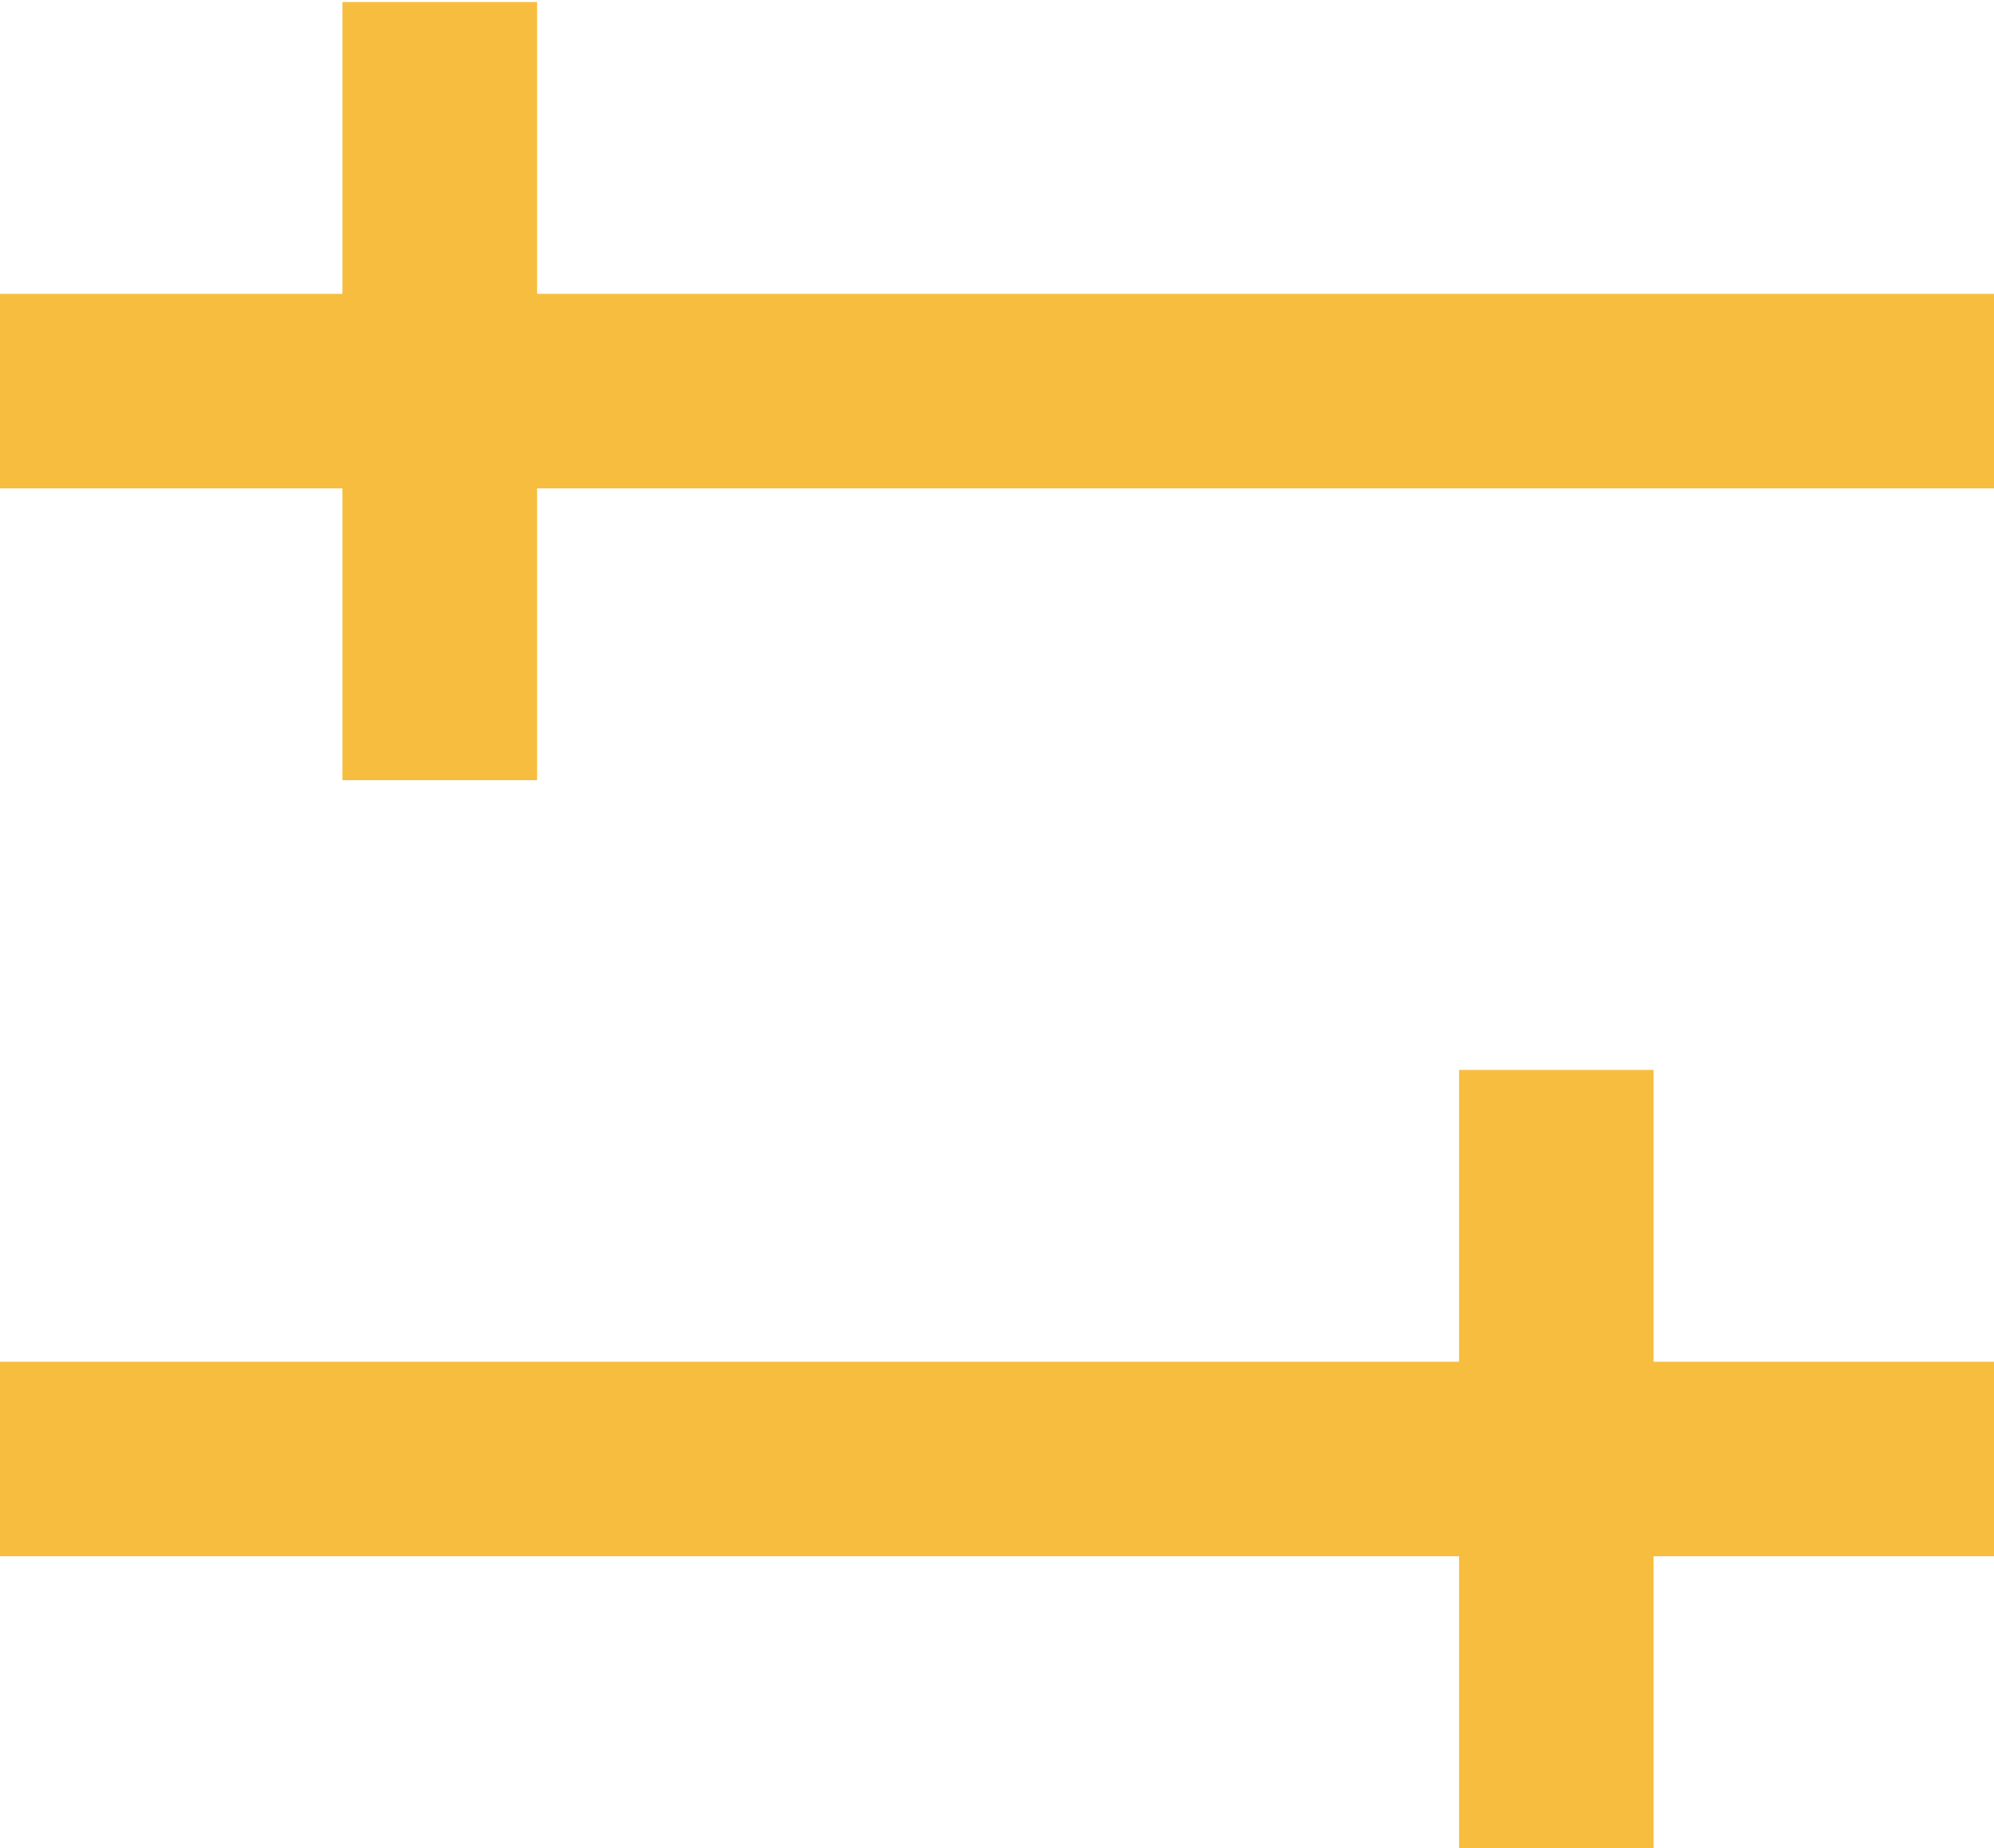
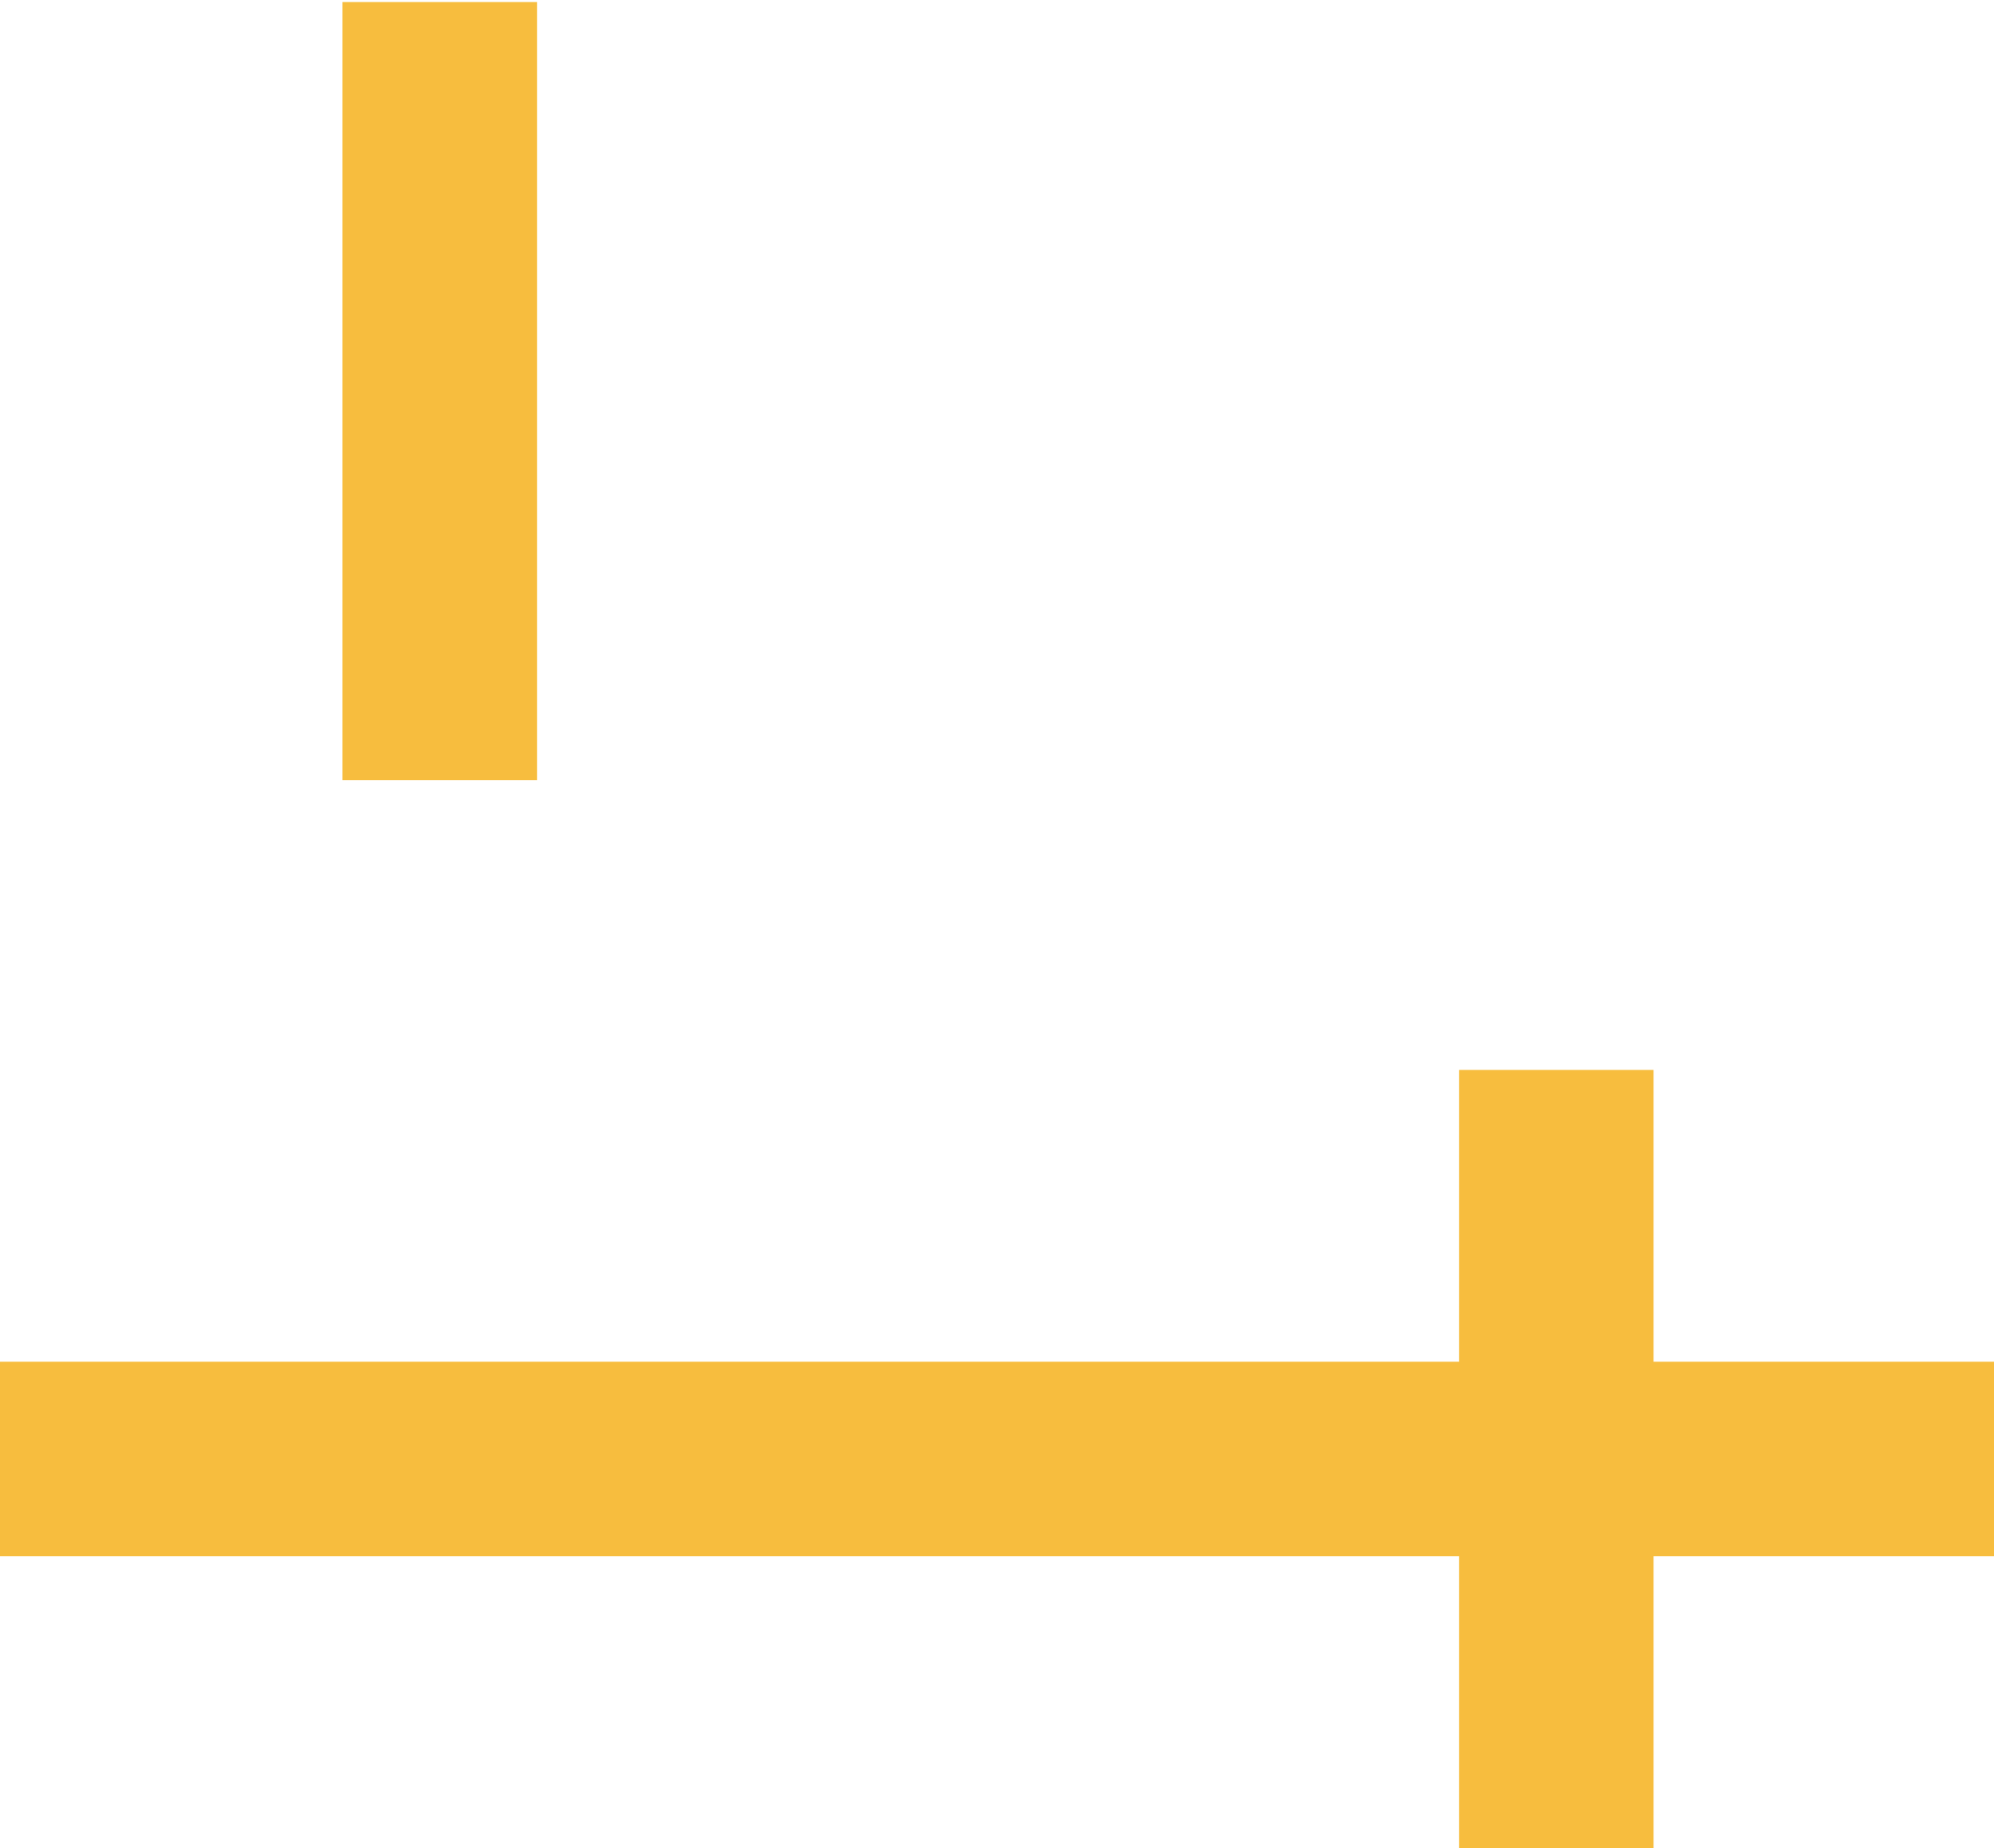
<svg xmlns="http://www.w3.org/2000/svg" version="1.1" id="Layer_1" x="0px" y="0px" viewBox="0 0 41 38" style="enable-background:new 0 0 41 38;" xml:space="preserve">
  <style type="text/css">
	.st0{fill:#F7BD3E;}
</style>
  <rect y="28" class="st0" width="41" height="4" />
  <rect x="30" y="22" class="st0" width="4" height="16" />
-   <rect y="6" transform="matrix(-1 -1.224647e-16 1.224647e-16 -1 41 16.042)" class="st0" width="41" height="4" />
  <rect x="7" transform="matrix(-1 -1.224647e-16 1.224647e-16 -1 18.042 16.042)" class="st0" width="4" height="16" />
</svg>